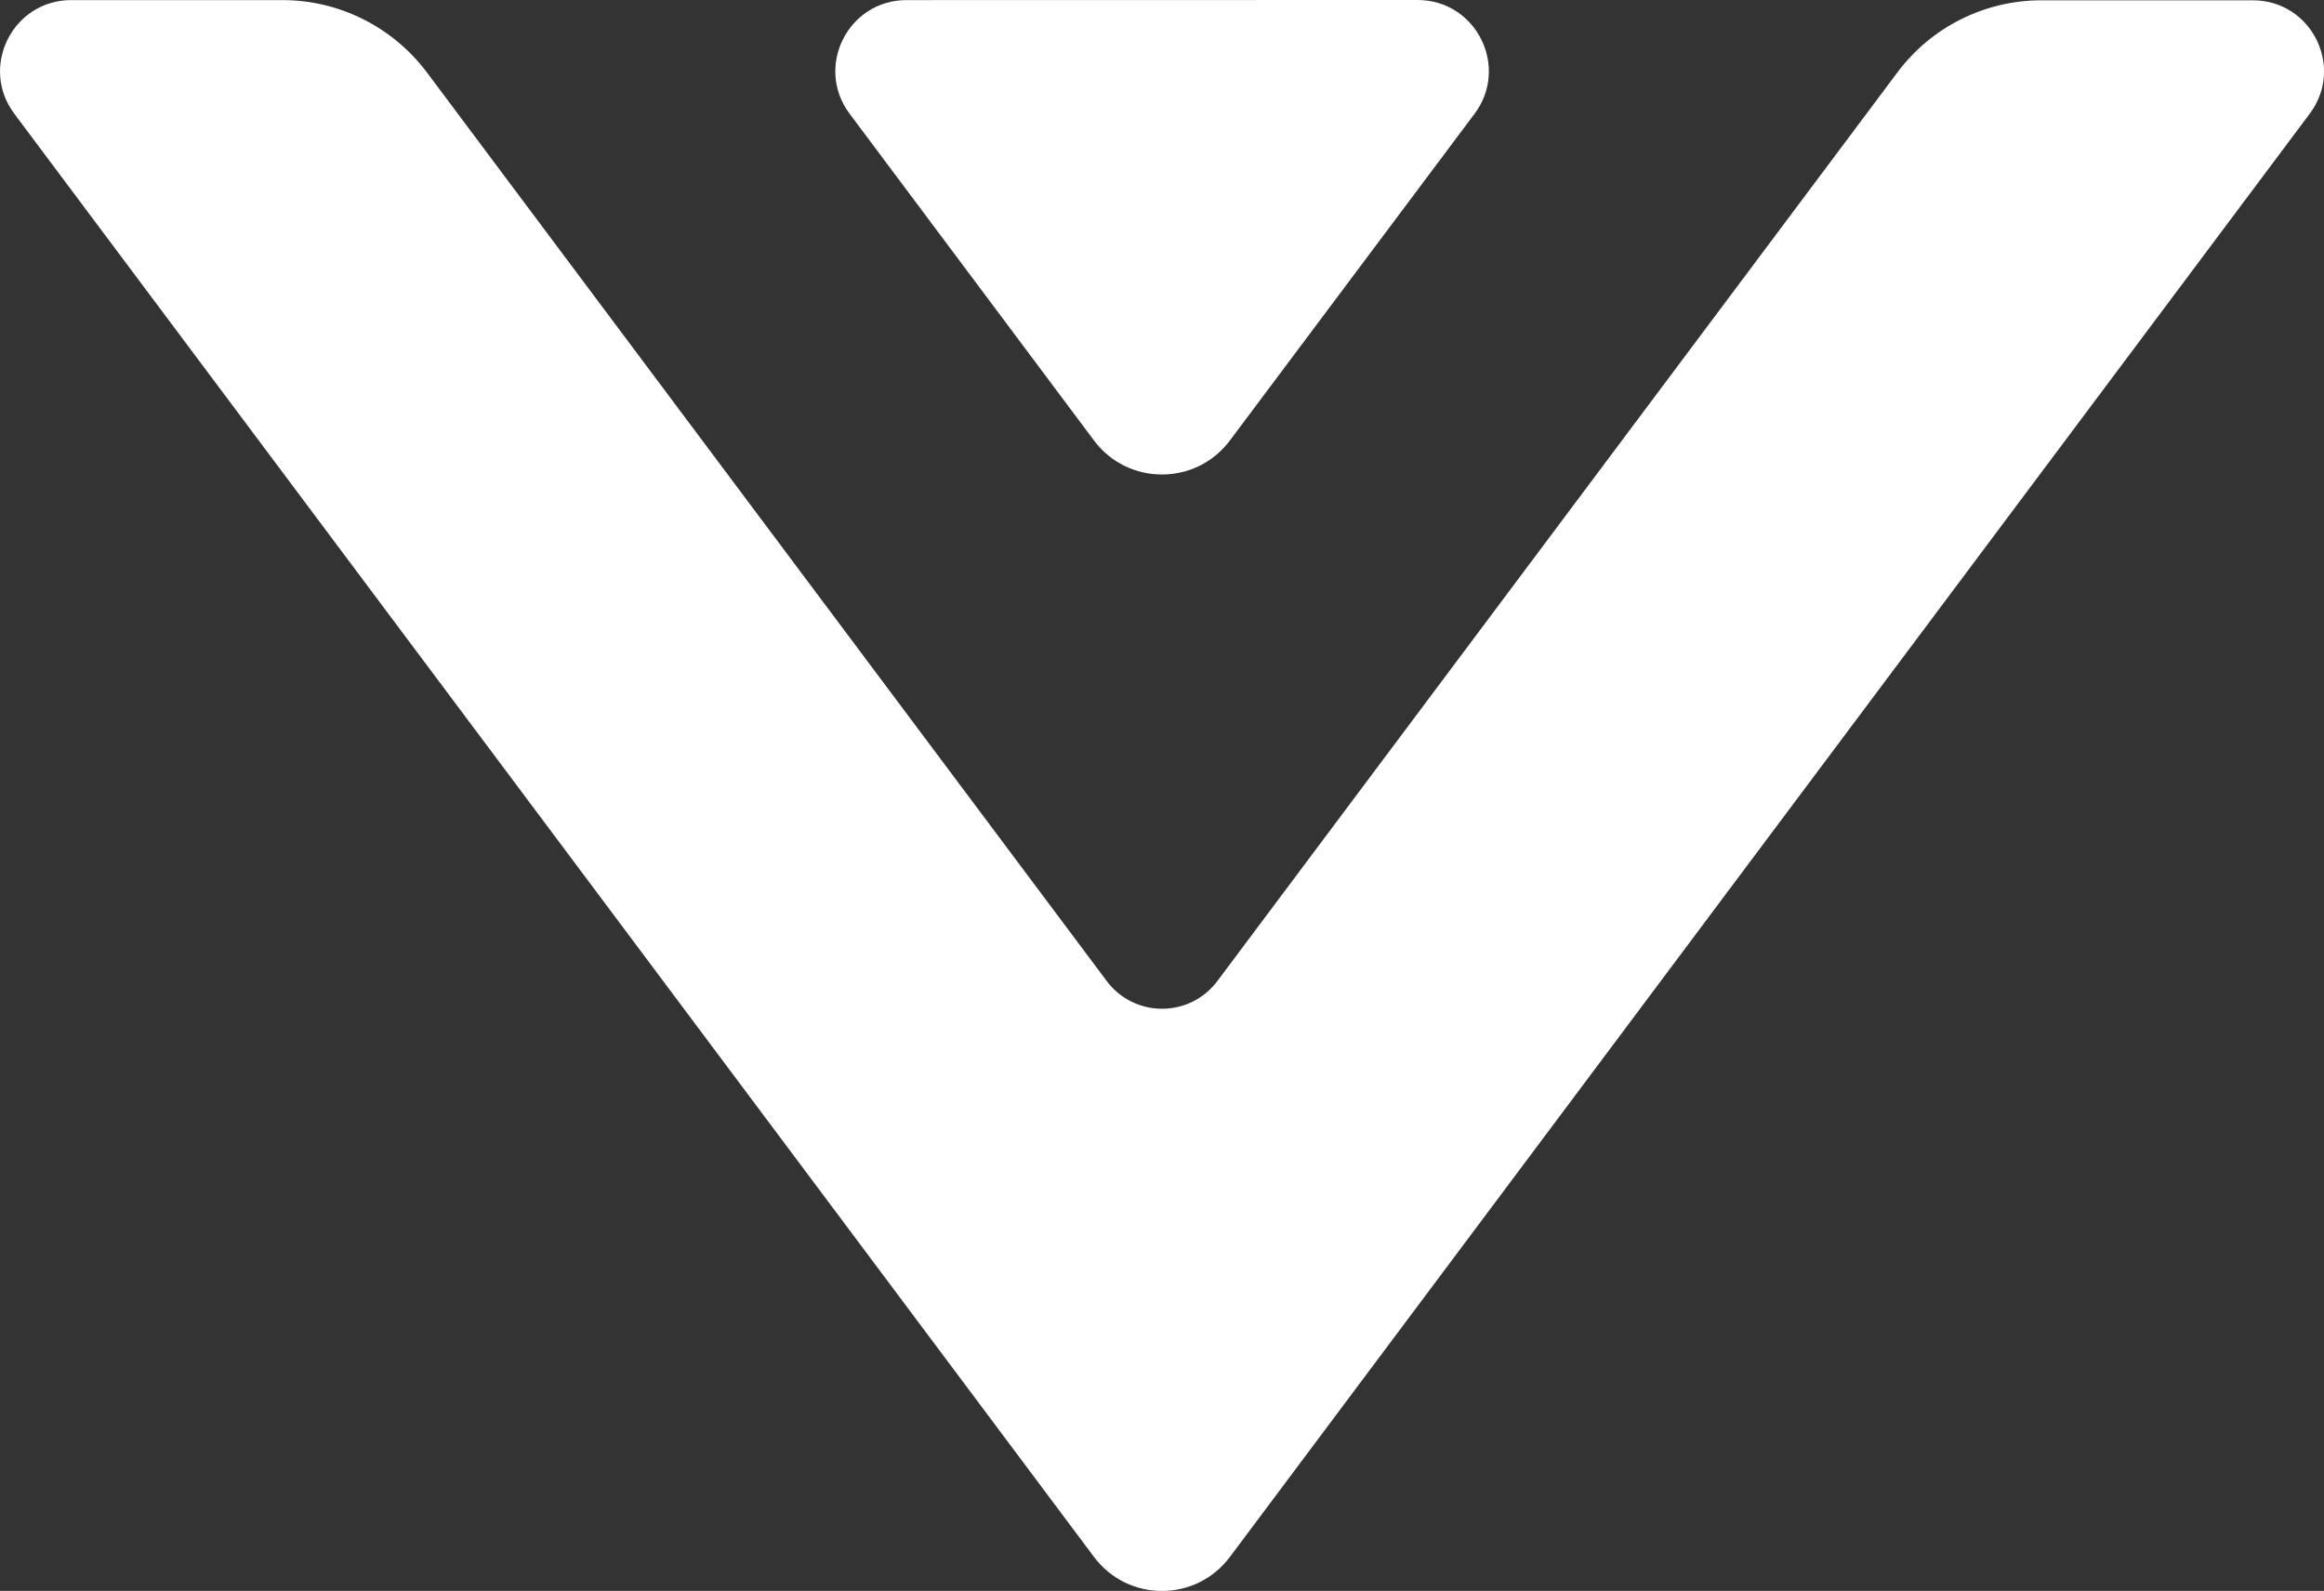
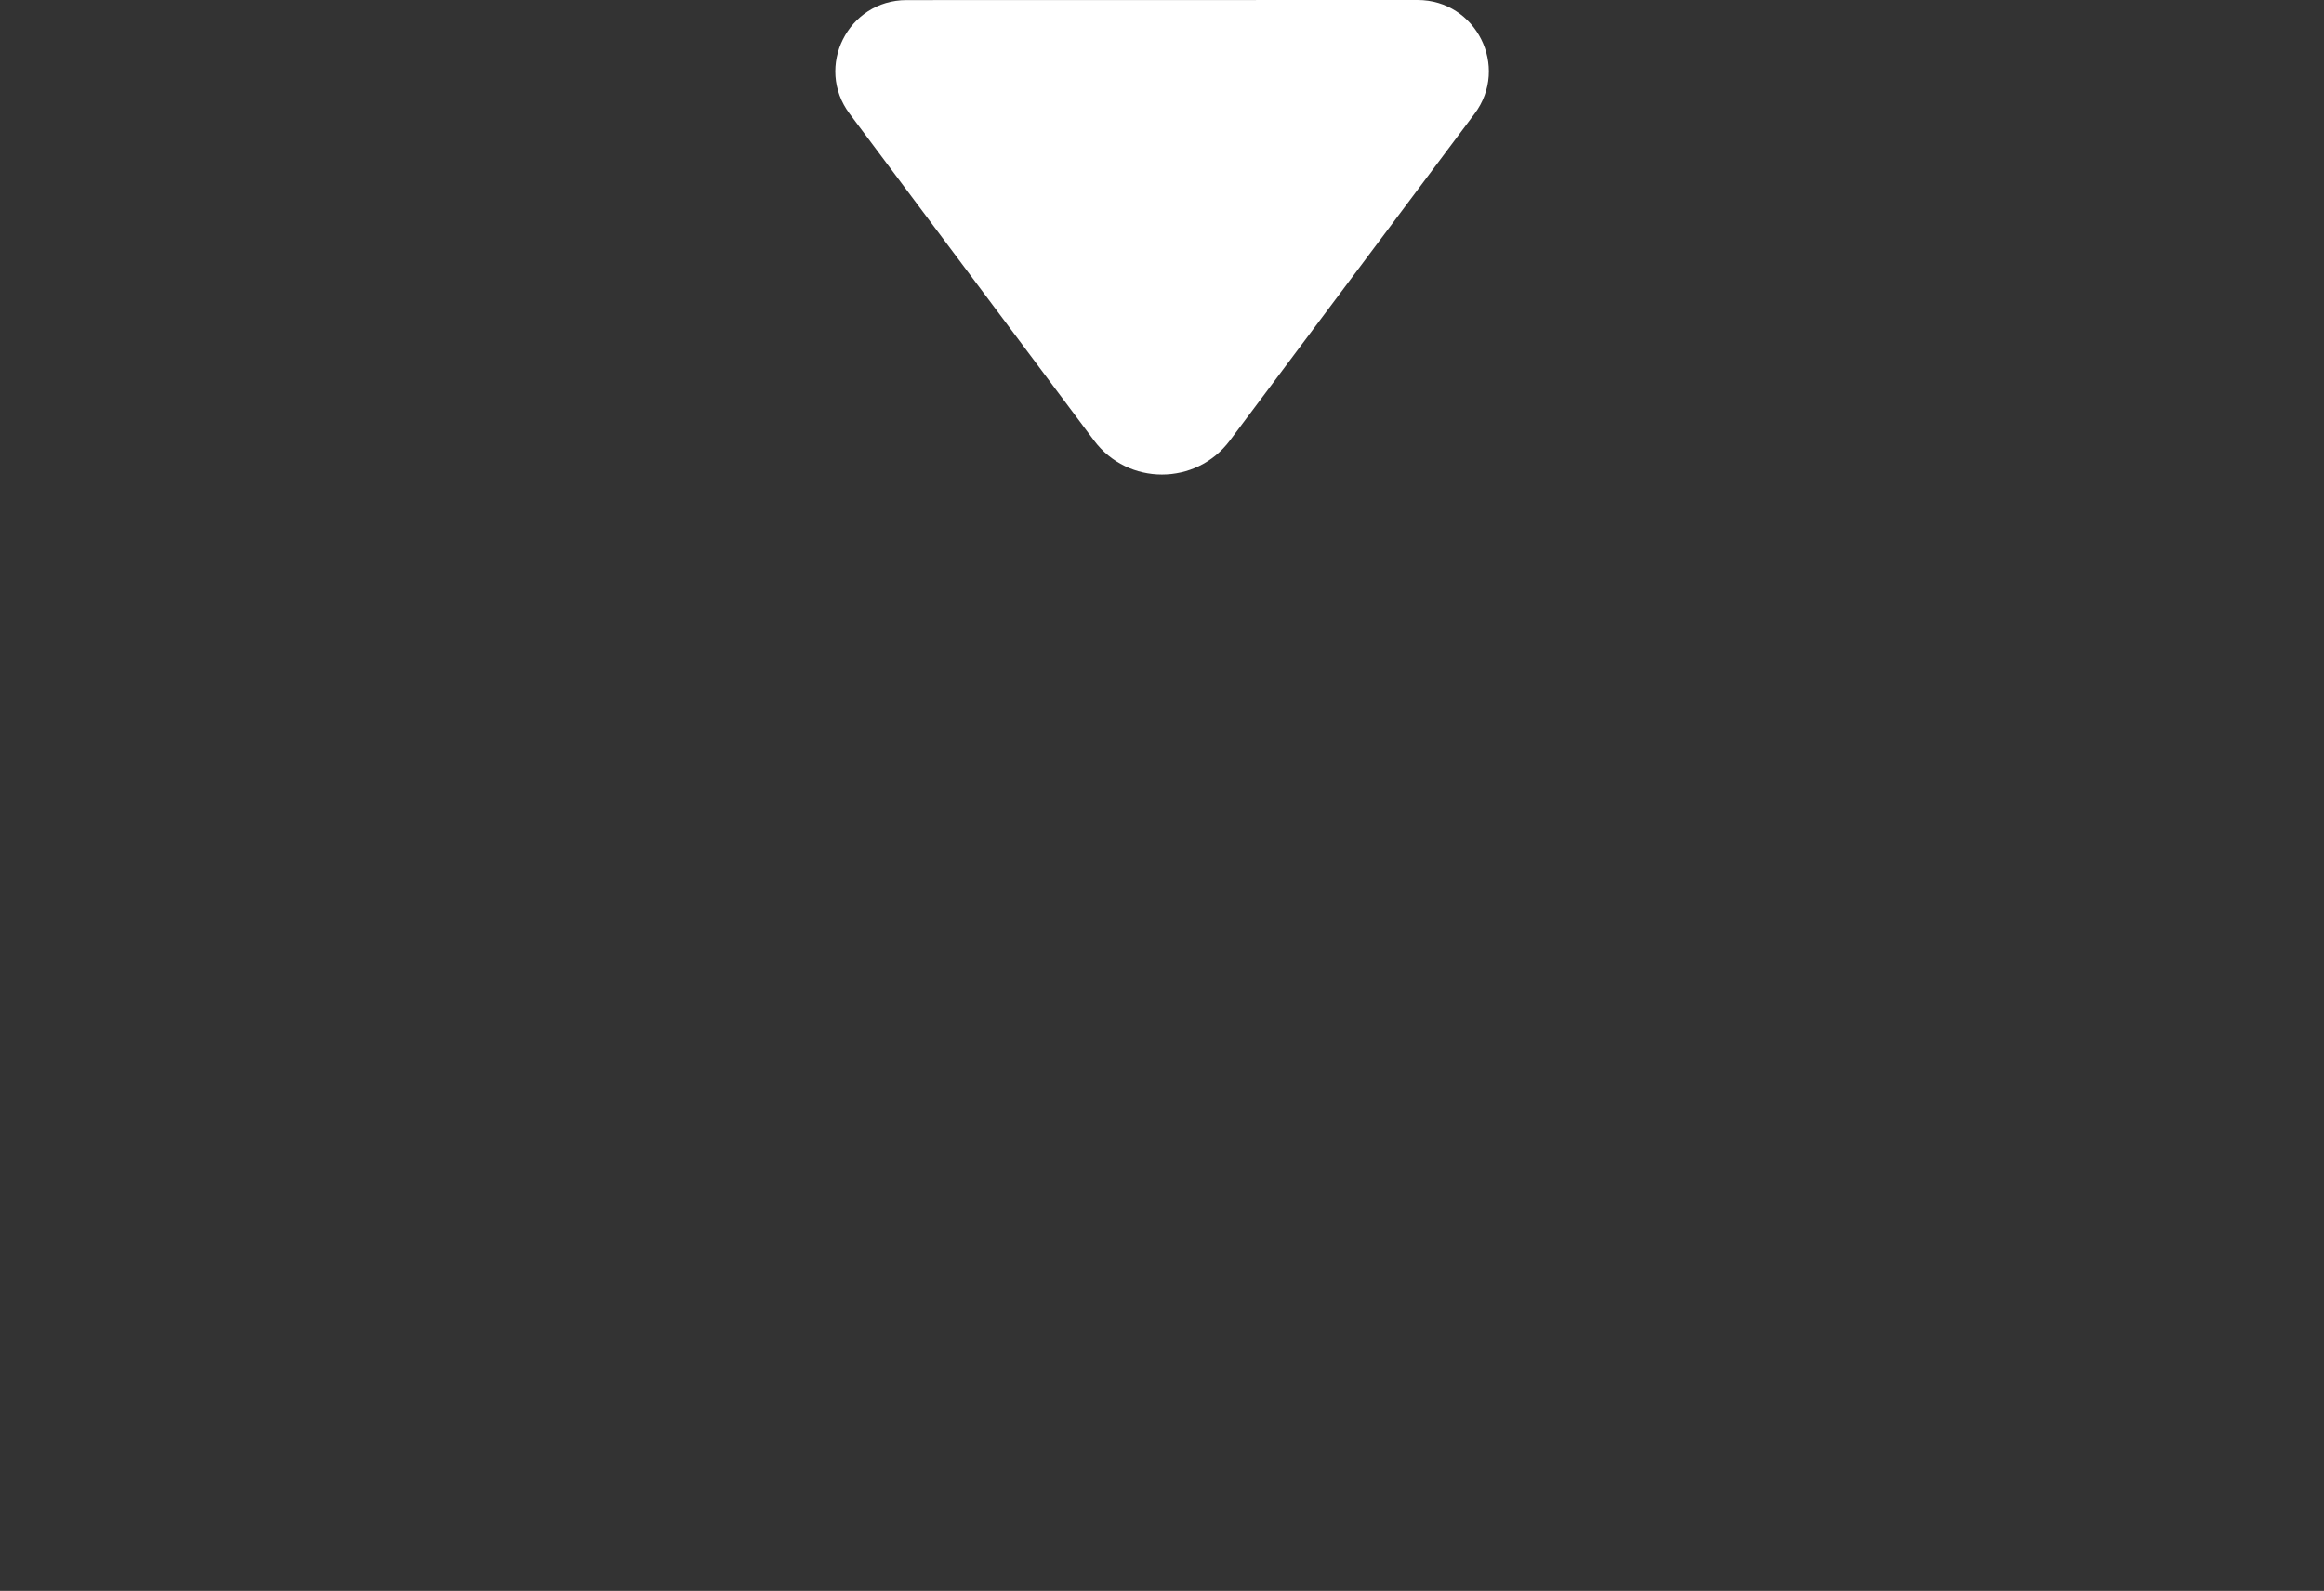
<svg xmlns="http://www.w3.org/2000/svg" version="1.1" id="Modo_de_aislamiento" x="0px" y="0px" width="23.365px" height="15.999px" viewBox="0 0 23.365 15.999" enable-background="new 0 0 23.365 15.999" xml:space="preserve">
  <rect x="0" y="0" width="23.365" height="15.999" fill="#333333" stroke="none" />
  <g>
    <g>
-       <path fill="#FFFFFF" d="M22.65,0.003h-2.126c-0.57,0-1.106,0.268-1.447,0.724L12.24,9.865c-0.278,0.373-0.836,0.373-1.114,0    L4.291,0.727c-0.343-0.456-0.88-0.726-1.45-0.726H0.716c-0.588,0-0.925,0.672-0.572,1.143l10.855,14.514    c0.341,0.456,1.025,0.456,1.366,0L23.221,1.144C23.575,0.673,23.238,0.003,22.65,0.003z" />
      <path fill="#FFFFFF" d="M14.825,1.144l-2.46,3.286c-0.341,0.456-1.025,0.456-1.366,0L8.542,1.144    C8.189,0.673,8.525,0.001,9.114,0.001L14.252,0C14.841,0,15.178,0.672,14.825,1.144z" />
    </g>
  </g>
</svg>